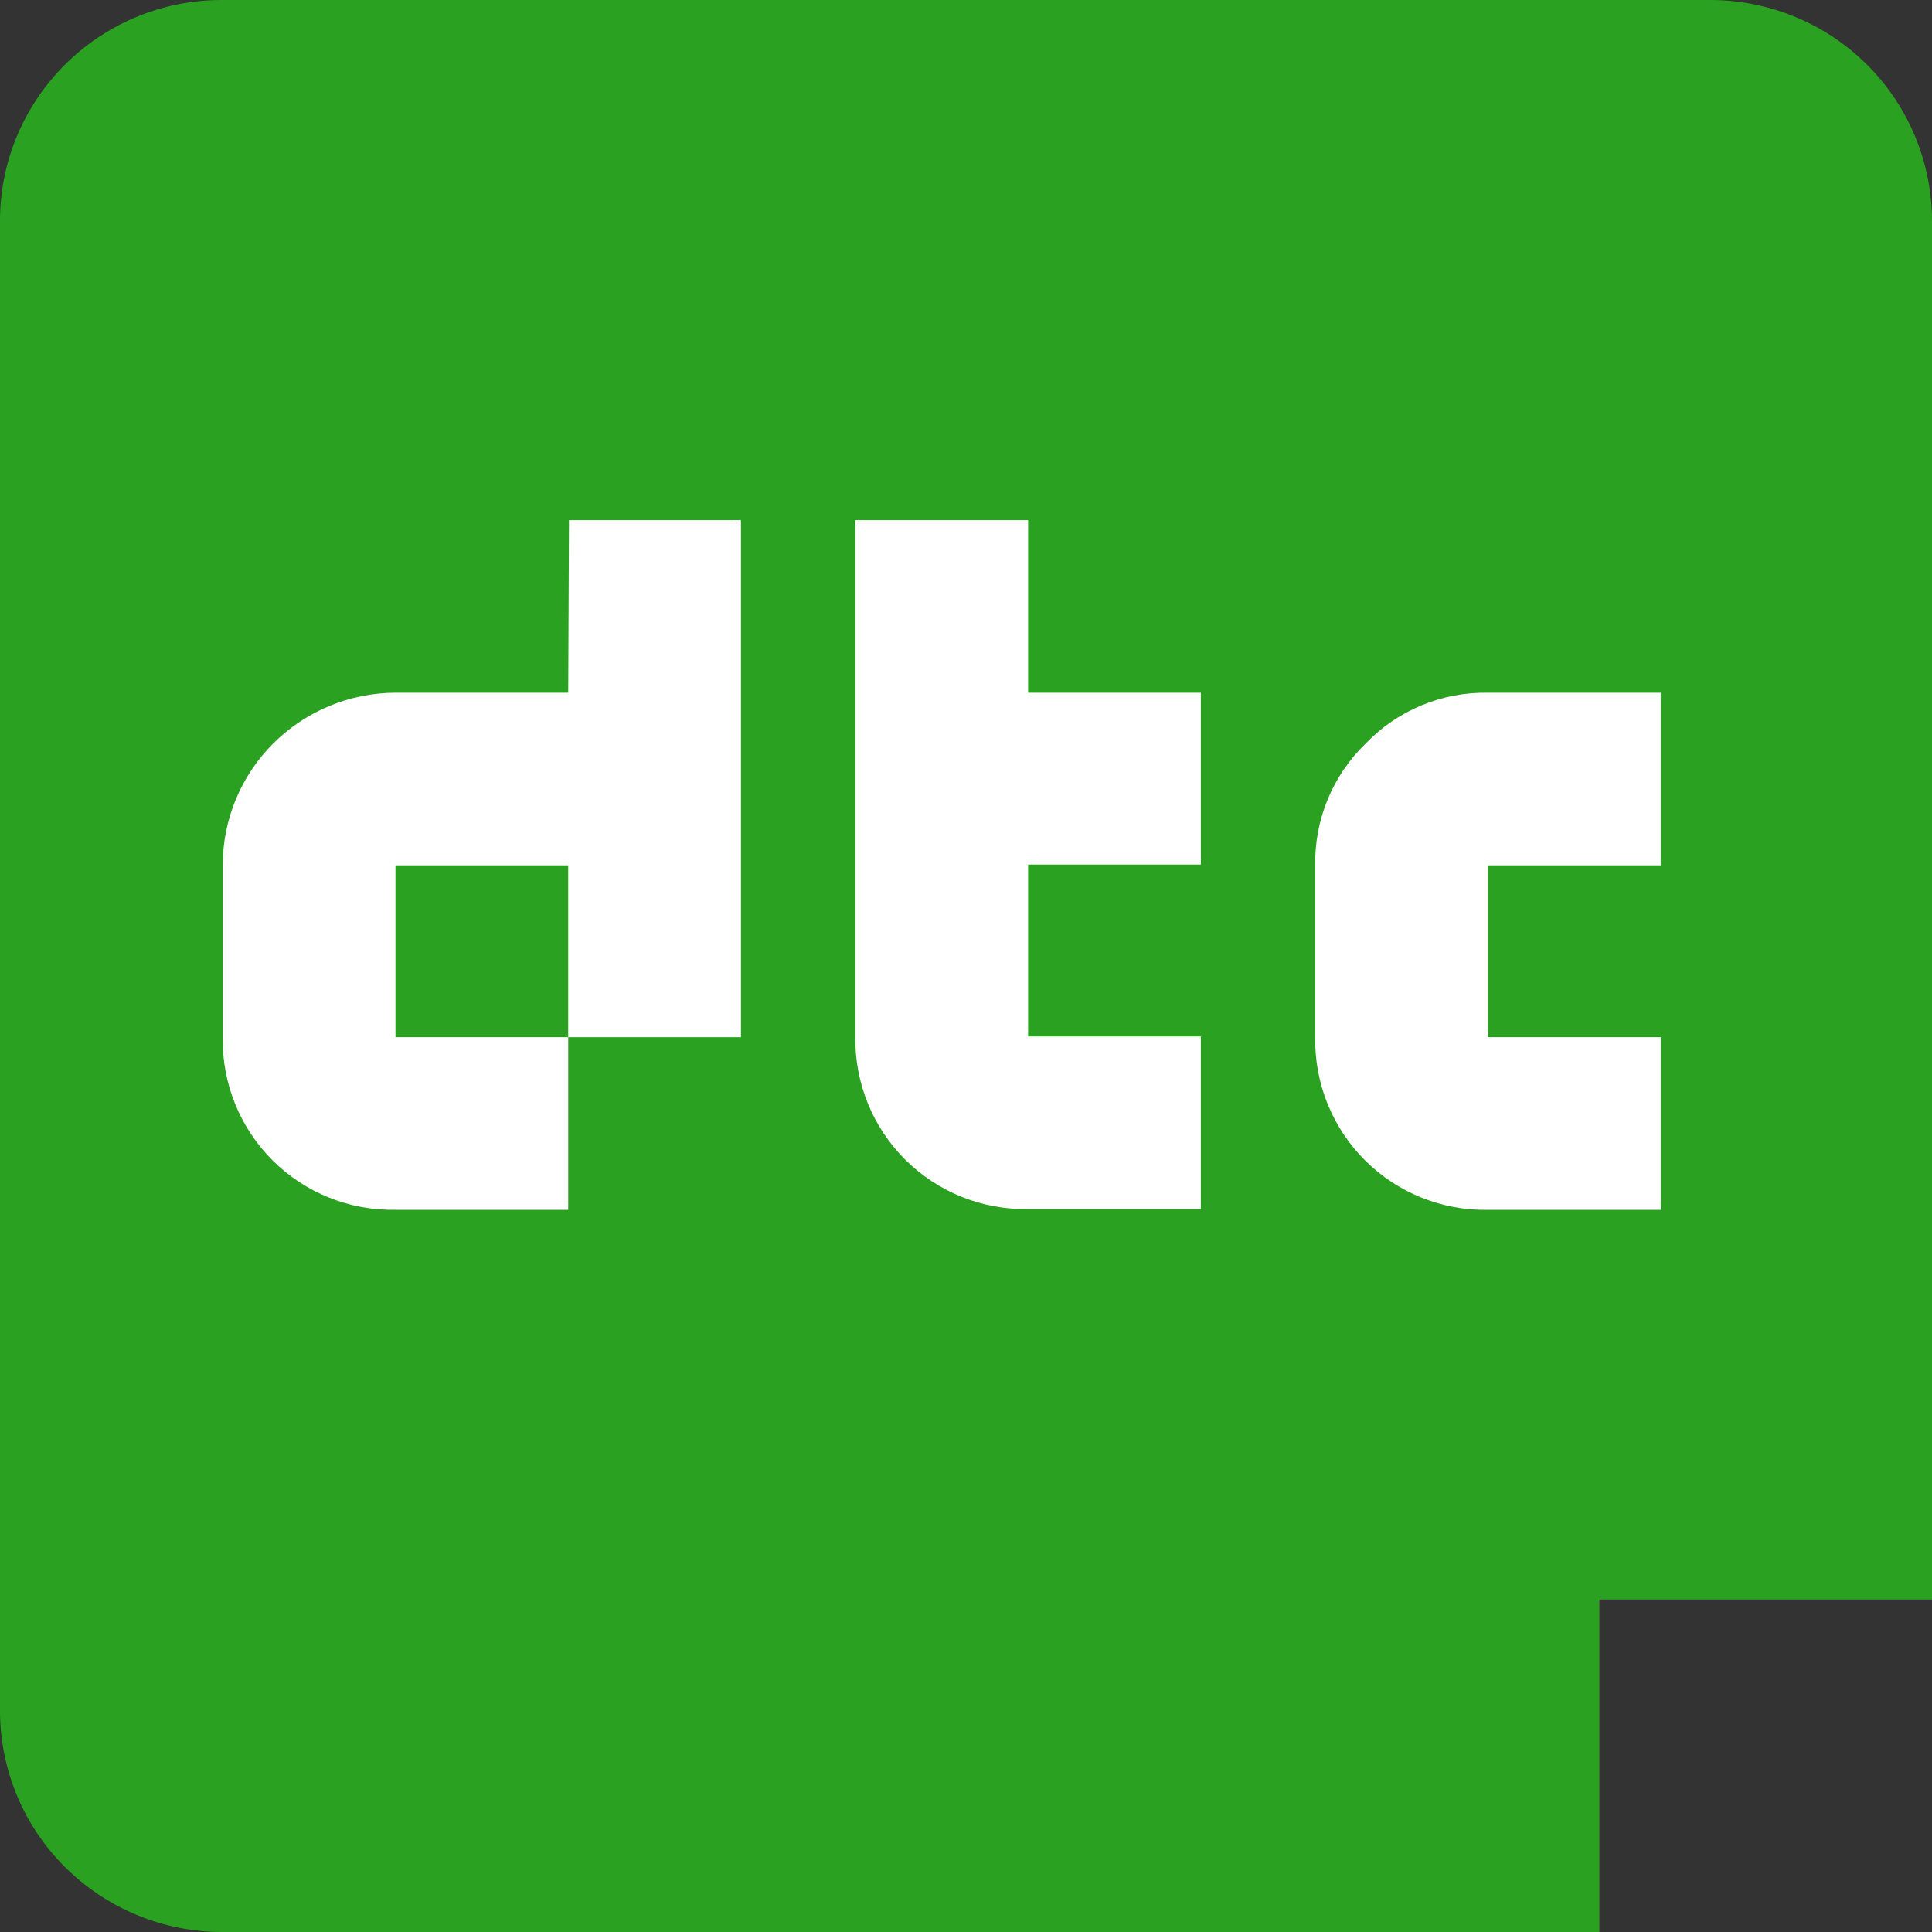
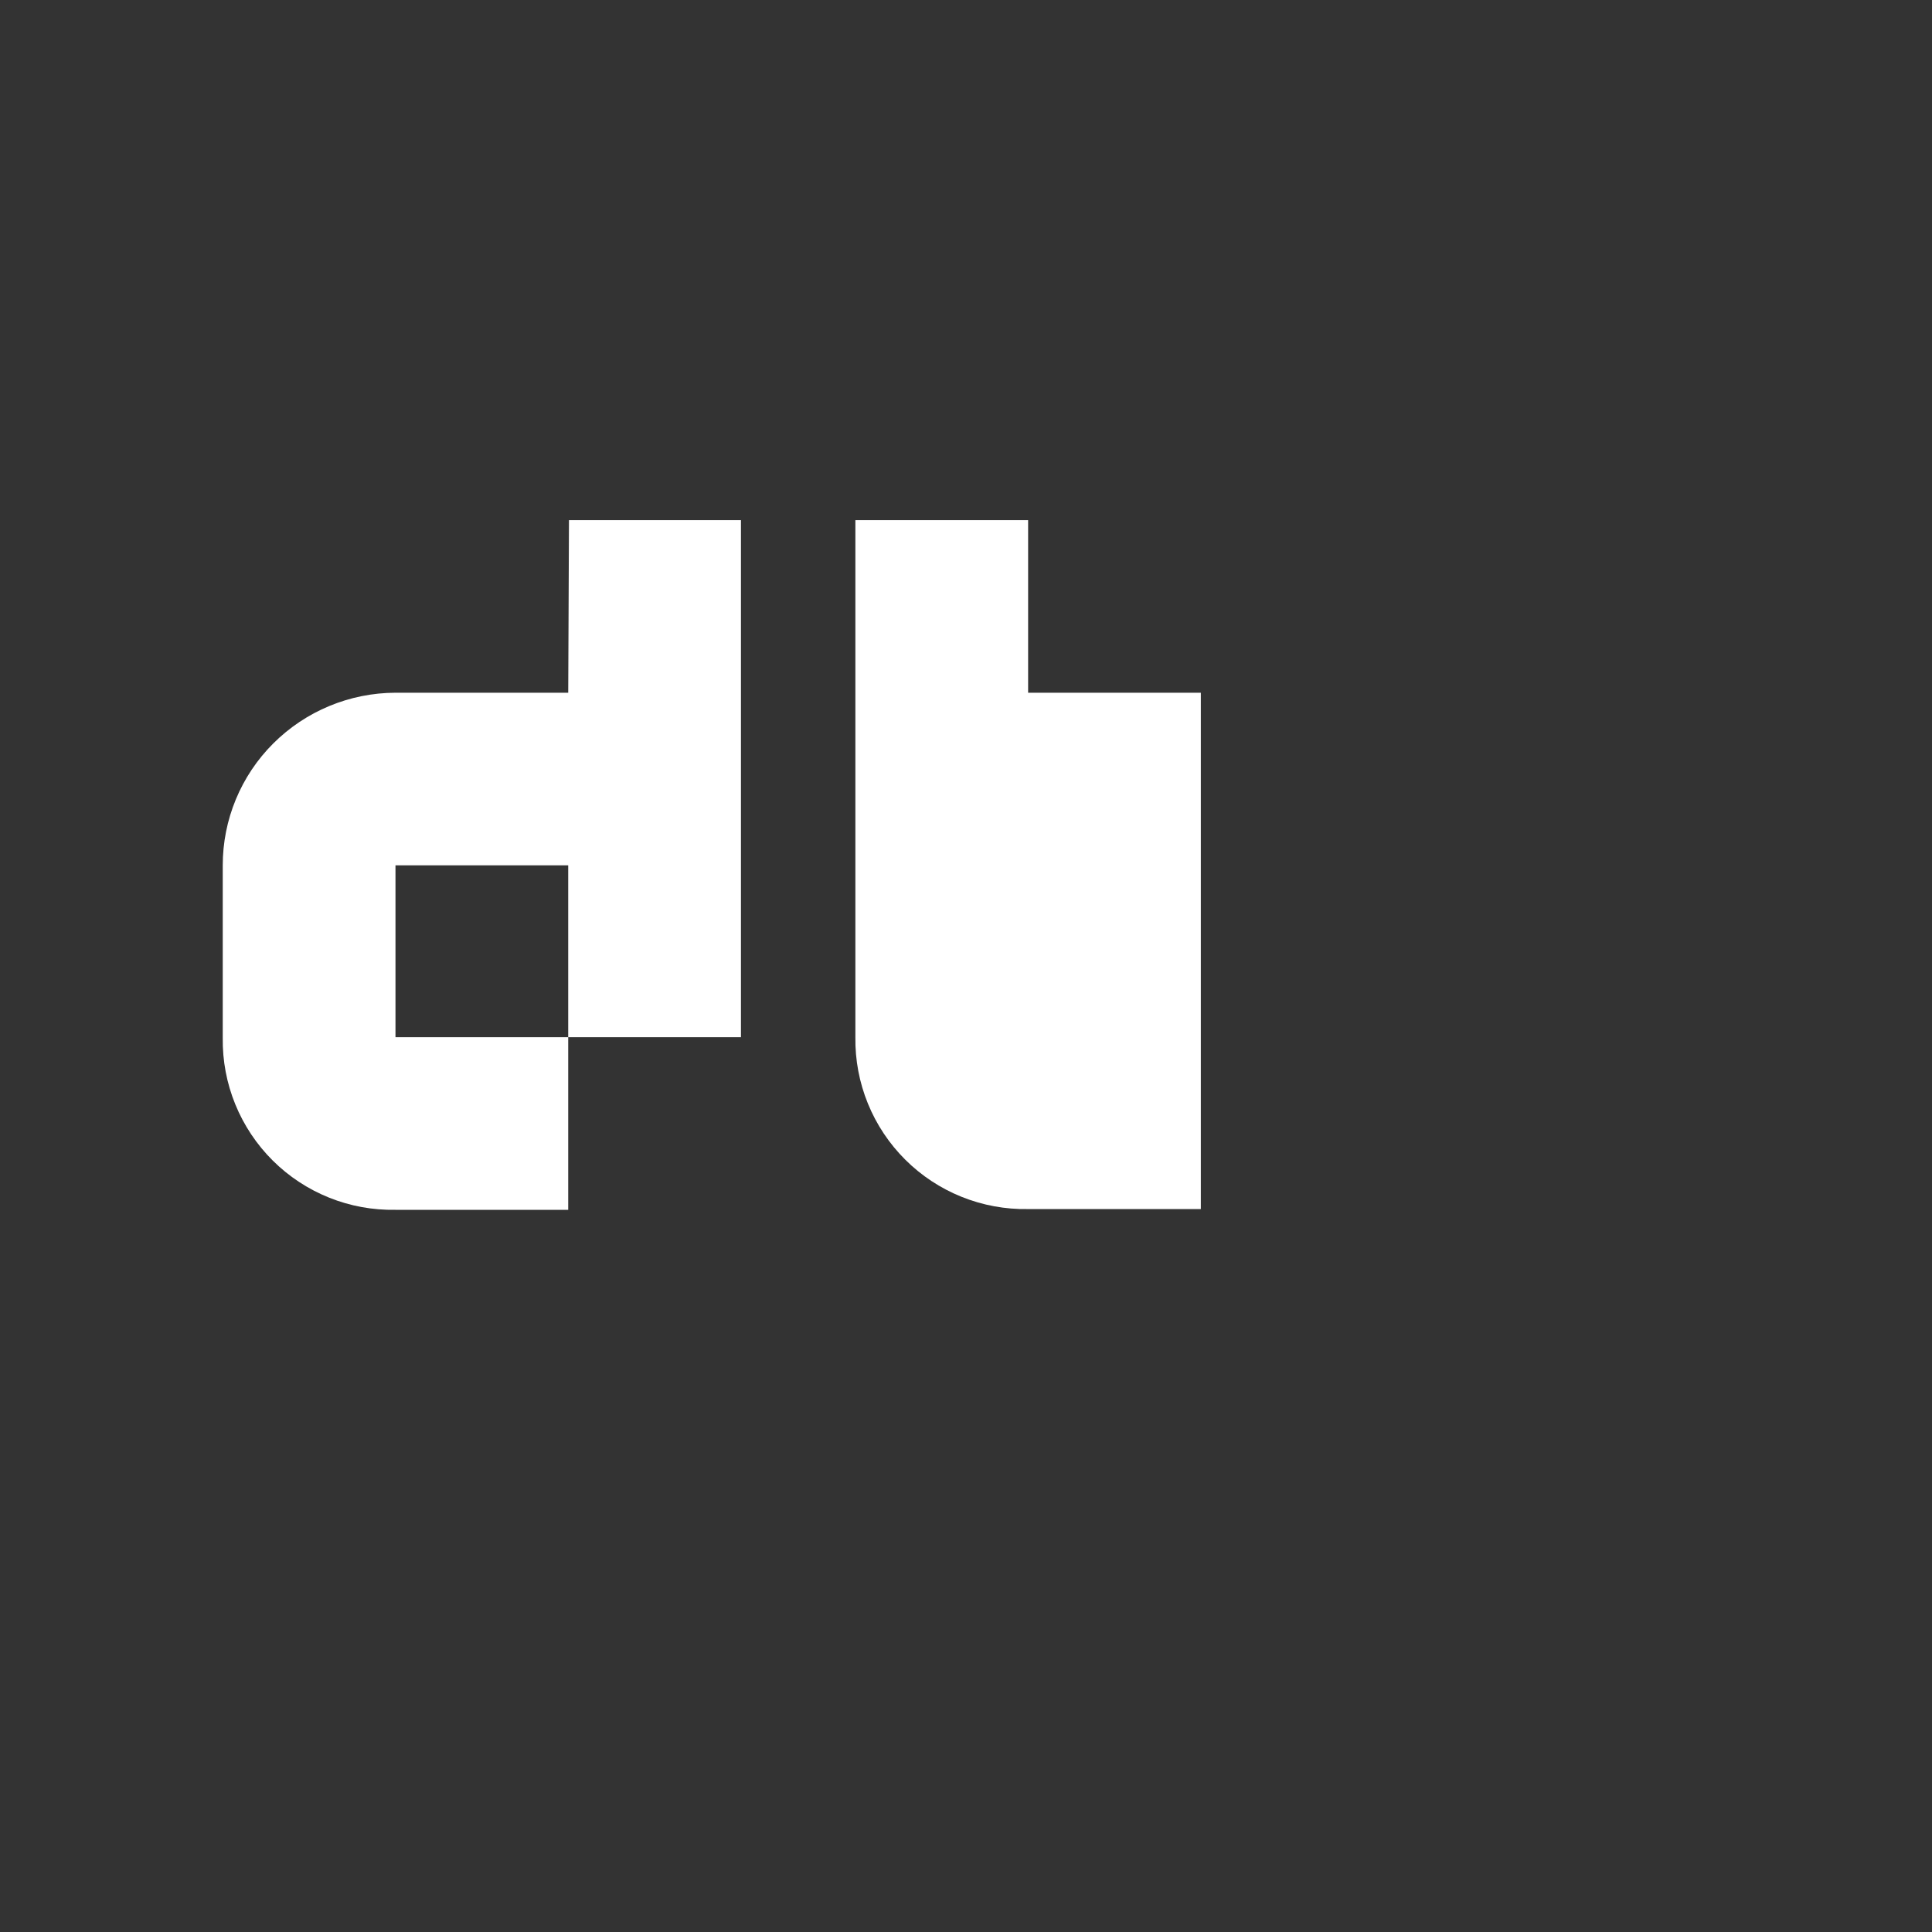
<svg xmlns="http://www.w3.org/2000/svg" width="150" height="150" viewBox="0 0 150 150" fill="none">
  <rect x="0" y="0" width="150" height="150" fill="#333333" stroke="none" />
-   <path d="M132.821 0H17.177C13.772 0.003 10.445 1.015 7.616 2.909C4.787 4.803 2.583 7.493 1.283 10.639C0.425 12.724 -0.011 14.958 0 17.212V132.79C-0.004 135.044 0.437 137.276 1.297 139.359C2.157 141.442 3.42 143.334 5.013 144.928C8.24 148.157 12.612 149.98 17.177 150H124.174V124.188H150V17.212C150.009 13.813 149.008 10.488 147.124 7.66C145.239 4.831 142.556 2.626 139.416 1.326C137.326 0.456 135.085 0.006 132.821 0Z" fill="#2BA121" />
-   <path d="M79.823 40.382H66.411V80.528C66.387 82.293 66.717 84.045 67.383 85.679C68.049 87.314 69.038 88.797 70.289 90.042C71.54 91.287 73.029 92.268 74.667 92.925C76.305 93.583 78.058 93.905 79.823 93.871H93.234V80.47H79.823V67.126H93.234V53.783H79.823V40.382Z" fill="white" />
-   <path d="M105.997 57.764C104.74 58.986 103.747 60.452 103.08 62.073C102.412 63.694 102.084 65.434 102.115 67.186V80.589C102.091 82.354 102.421 84.106 103.088 85.74C103.754 87.374 104.742 88.858 105.993 90.103C107.244 91.348 108.732 92.328 110.37 92.986C112.008 93.644 113.761 93.966 115.526 93.932H128.937V80.529H115.526V67.186H128.937V53.784H115.526C113.748 53.751 111.984 54.087 110.343 54.773C108.703 55.458 107.223 56.476 105.997 57.764Z" fill="white" />
+   <path d="M79.823 40.382H66.411V80.528C66.387 82.293 66.717 84.045 67.383 85.679C68.049 87.314 69.038 88.797 70.289 90.042C71.54 91.287 73.029 92.268 74.667 92.925C76.305 93.583 78.058 93.905 79.823 93.871H93.234V80.47H79.823H93.234V53.783H79.823V40.382Z" fill="white" />
  <path d="M44.117 53.783H30.705C27.145 53.793 23.733 55.209 21.213 57.724C19.97 58.965 18.983 60.44 18.311 62.063C17.638 63.687 17.293 65.427 17.294 67.184V80.587C17.27 82.352 17.6 84.103 18.267 85.738C18.933 87.372 19.921 88.856 21.172 90.101C22.423 91.346 23.912 92.326 25.55 92.984C27.188 93.642 28.941 93.963 30.706 93.93H44.116V80.528H30.705V67.185H44.116V80.528H57.528V40.382H44.175L44.117 53.783Z" fill="white" />
</svg>